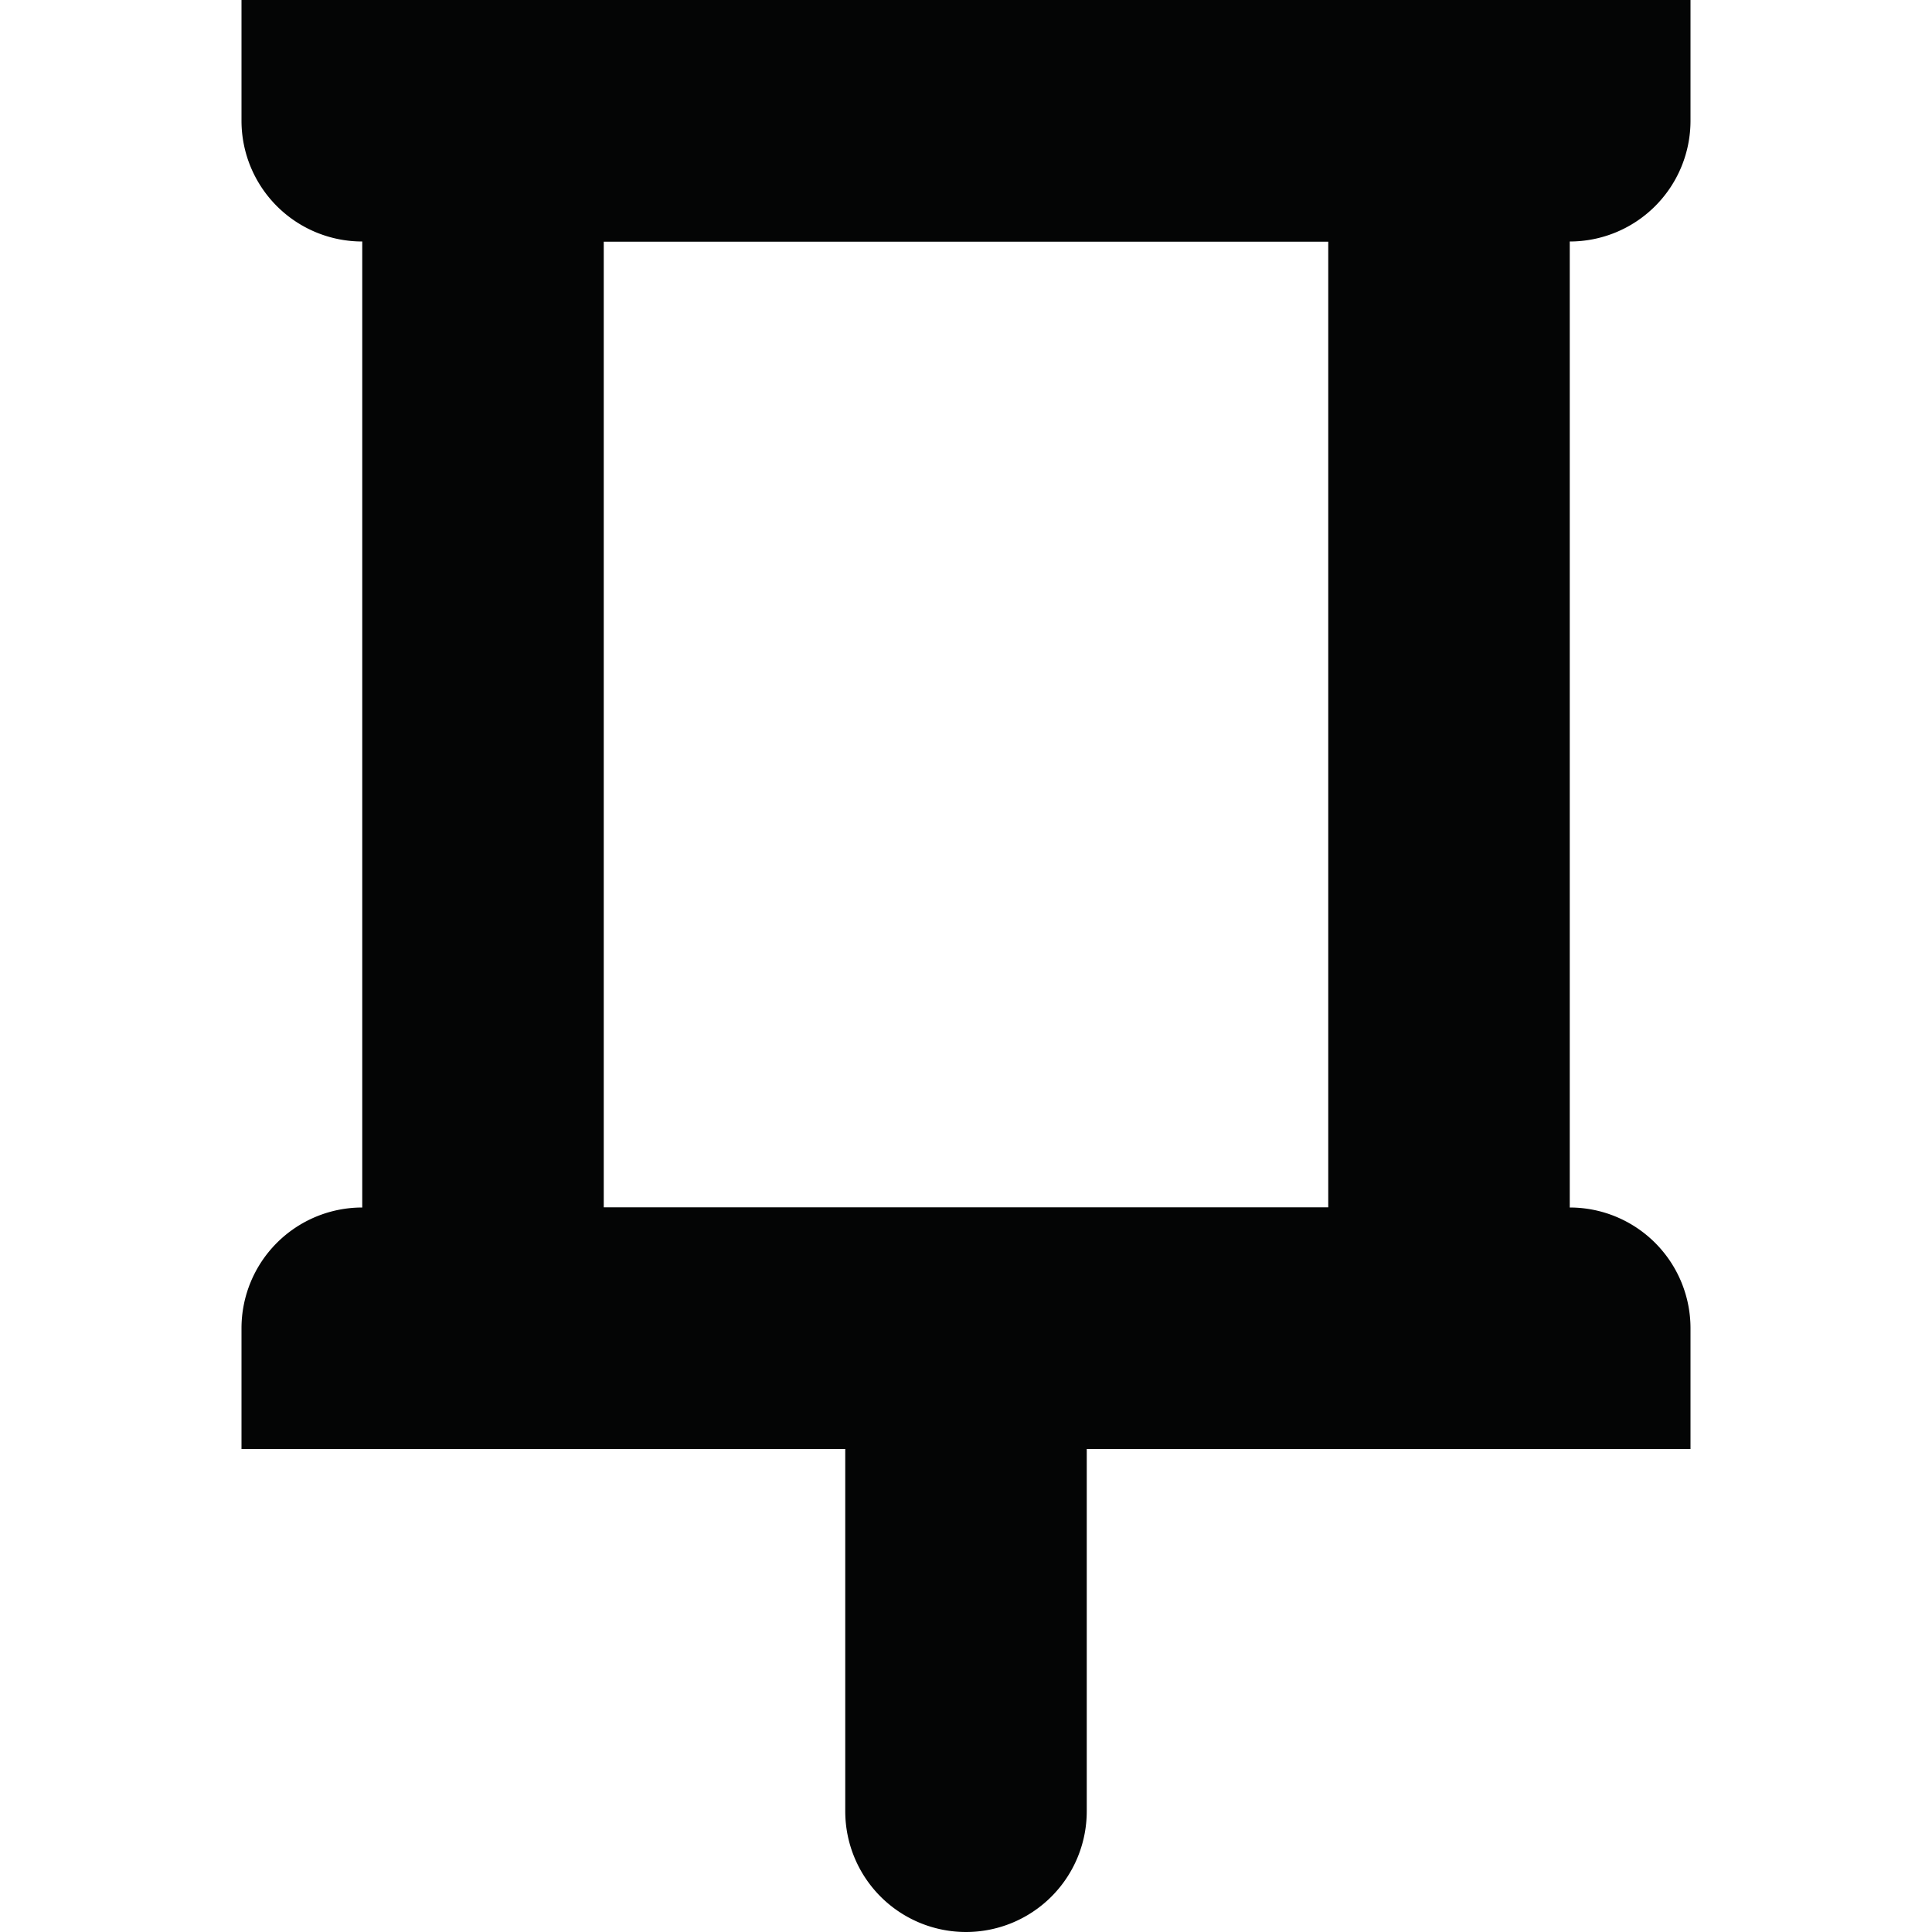
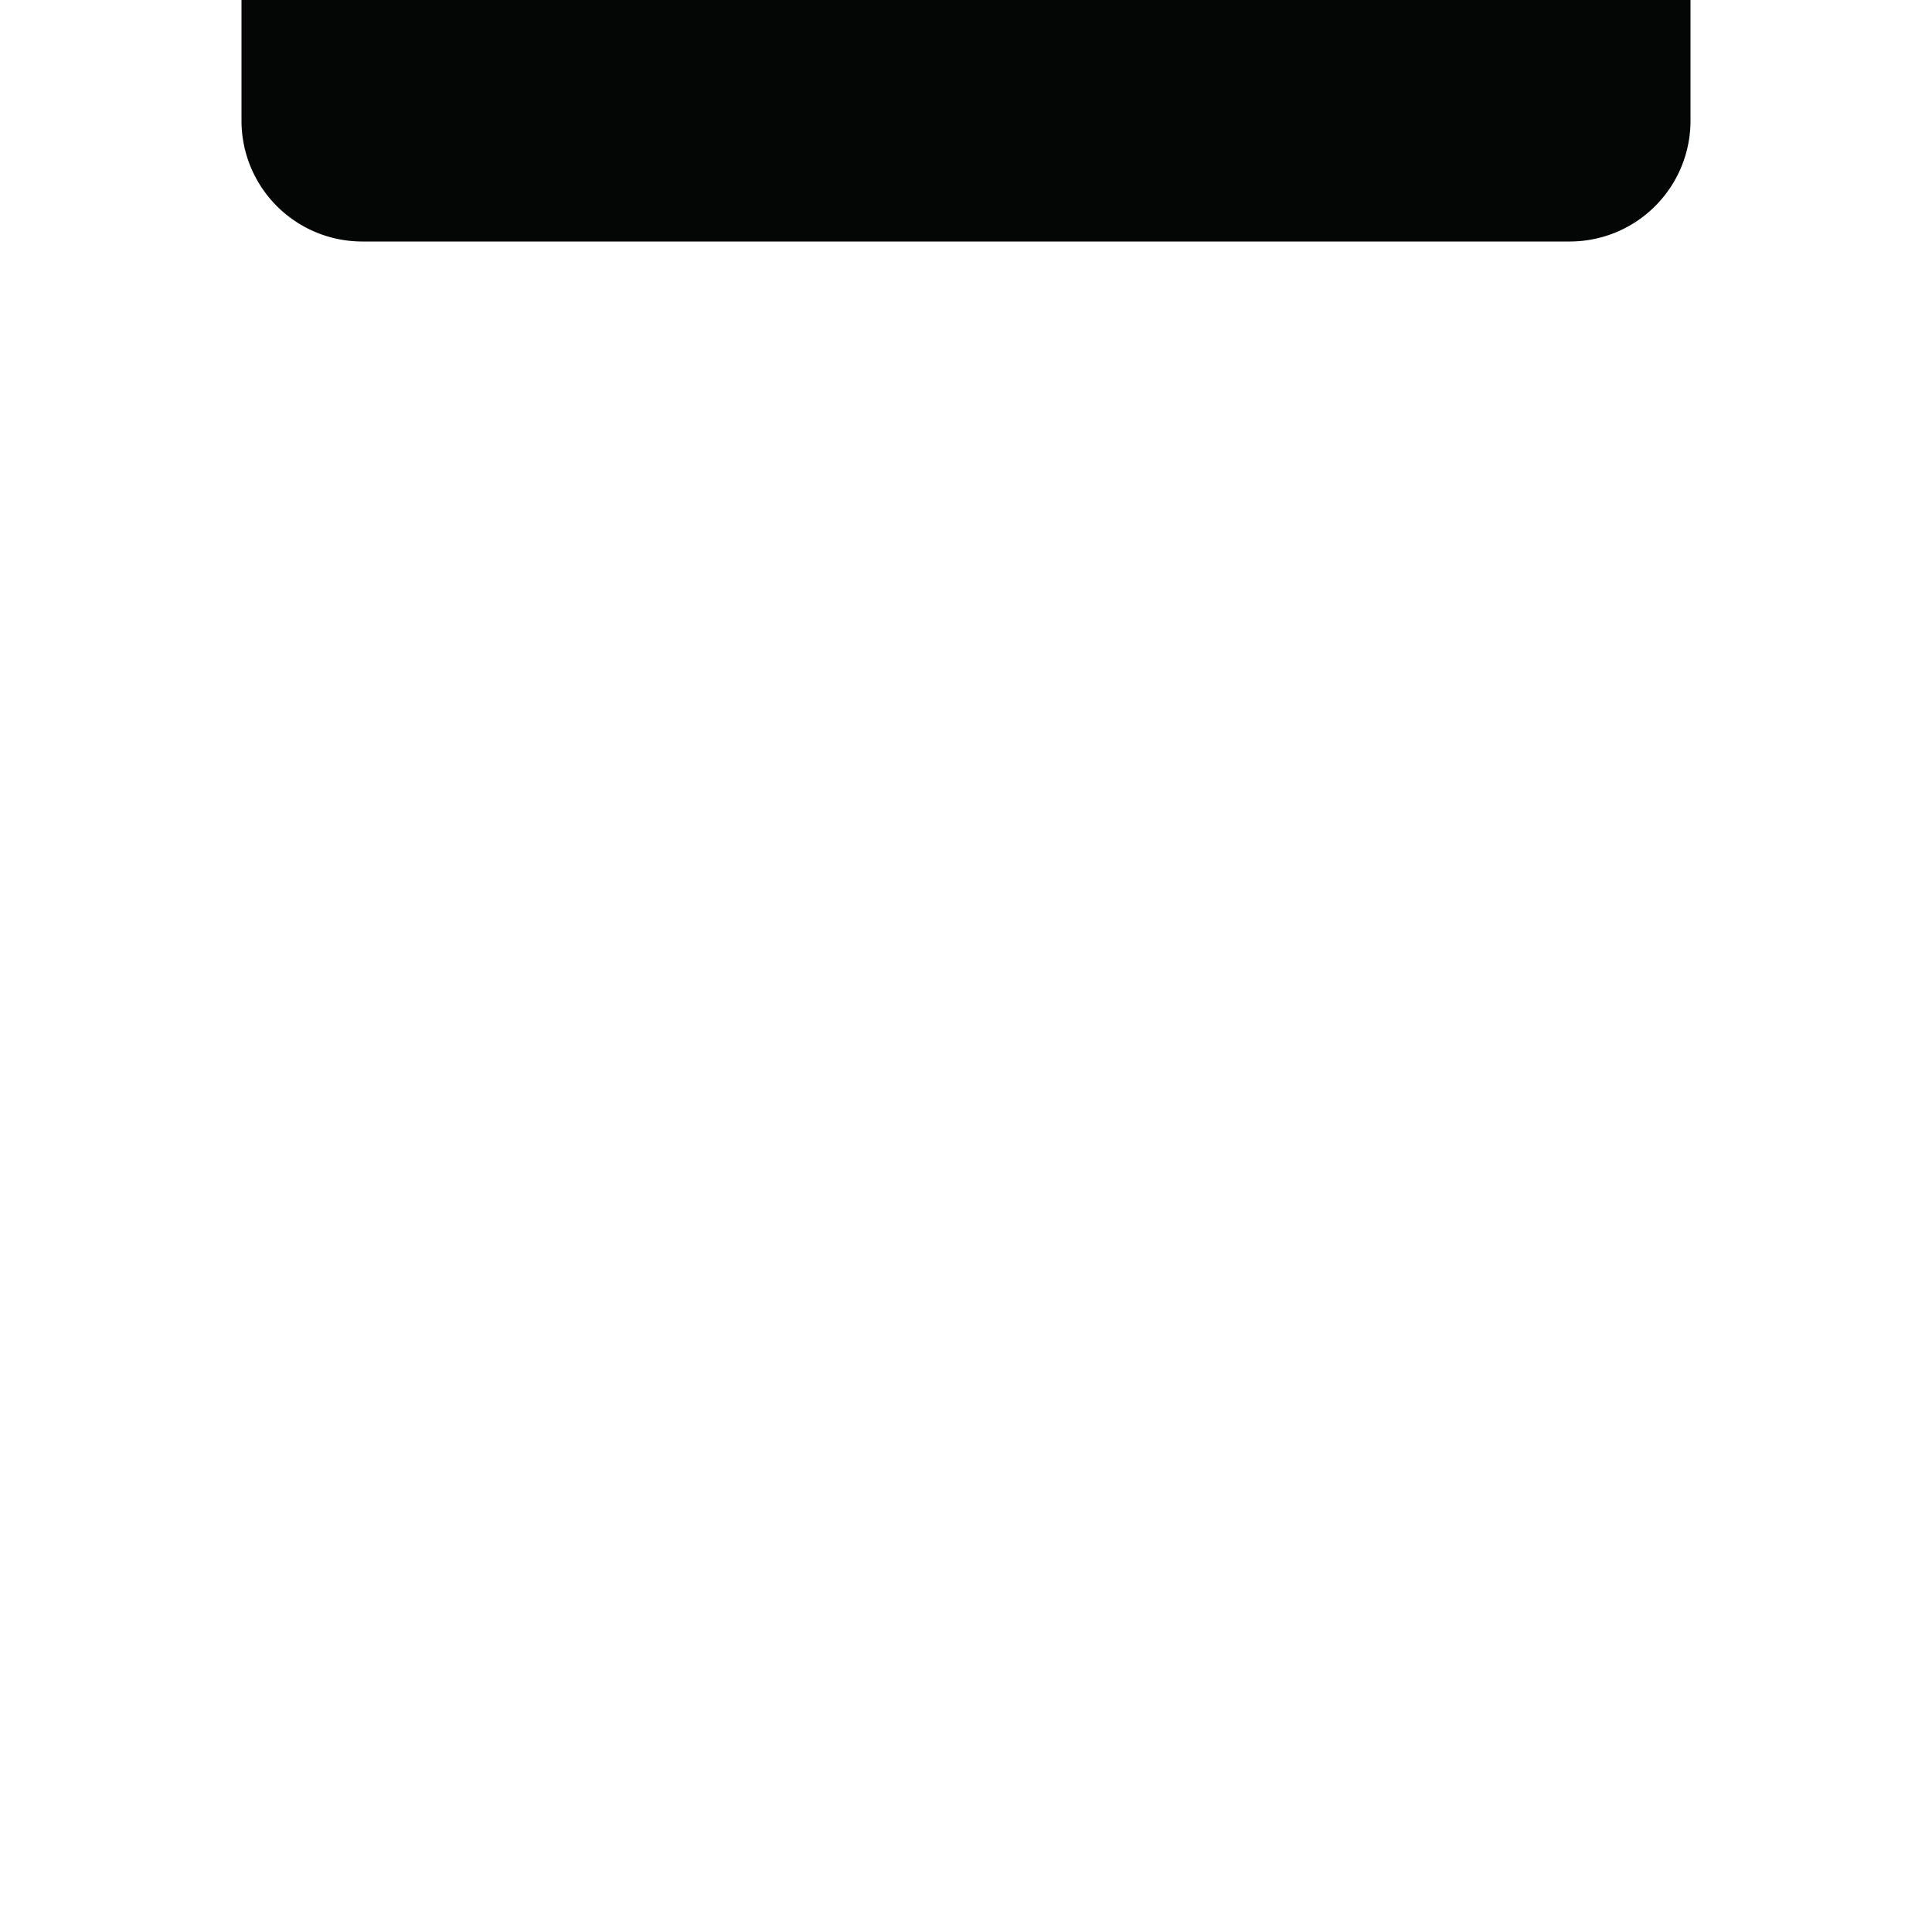
<svg xmlns="http://www.w3.org/2000/svg" width="800px" height="800px" viewBox="-4 0 32 32">
  <g id="Lager_96" data-name="Lager 96" transform="translate(-4)">
    <path id="Rectangle_3" data-name="Rectangle 3" d="M0,0H24a0,0,0,0,1,0,0V2a2,2,0,0,1-2,2H2A2,2,0,0,1,0,2V0A0,0,0,0,1,0,0Z" transform="translate(4)" fill="#040505" />
-     <path id="Rectangle_4" data-name="Rectangle 4" d="M0,0H24a0,0,0,0,1,0,0V2a2,2,0,0,1-2,2H2A2,2,0,0,1,0,2V0A0,0,0,0,1,0,0Z" transform="translate(28 24) rotate(180)" fill="#040505" />
-     <path id="Rectangle_5" data-name="Rectangle 5" d="M0,0H4A0,0,0,0,1,4,0V6A2,2,0,0,1,2,8H2A2,2,0,0,1,0,6V0A0,0,0,0,1,0,0Z" transform="translate(14 24)" fill="#040505" />
    <g id="Rectangle_6" data-name="Rectangle 6" transform="translate(6)" fill="none" stroke="#040505" stroke-miterlimit="10" stroke-width="4">
-       <rect width="20" height="24" stroke="none" />
-       <rect x="2" y="2" width="16" height="20" fill="none" />
-     </g>
+       </g>
  </g>
</svg>